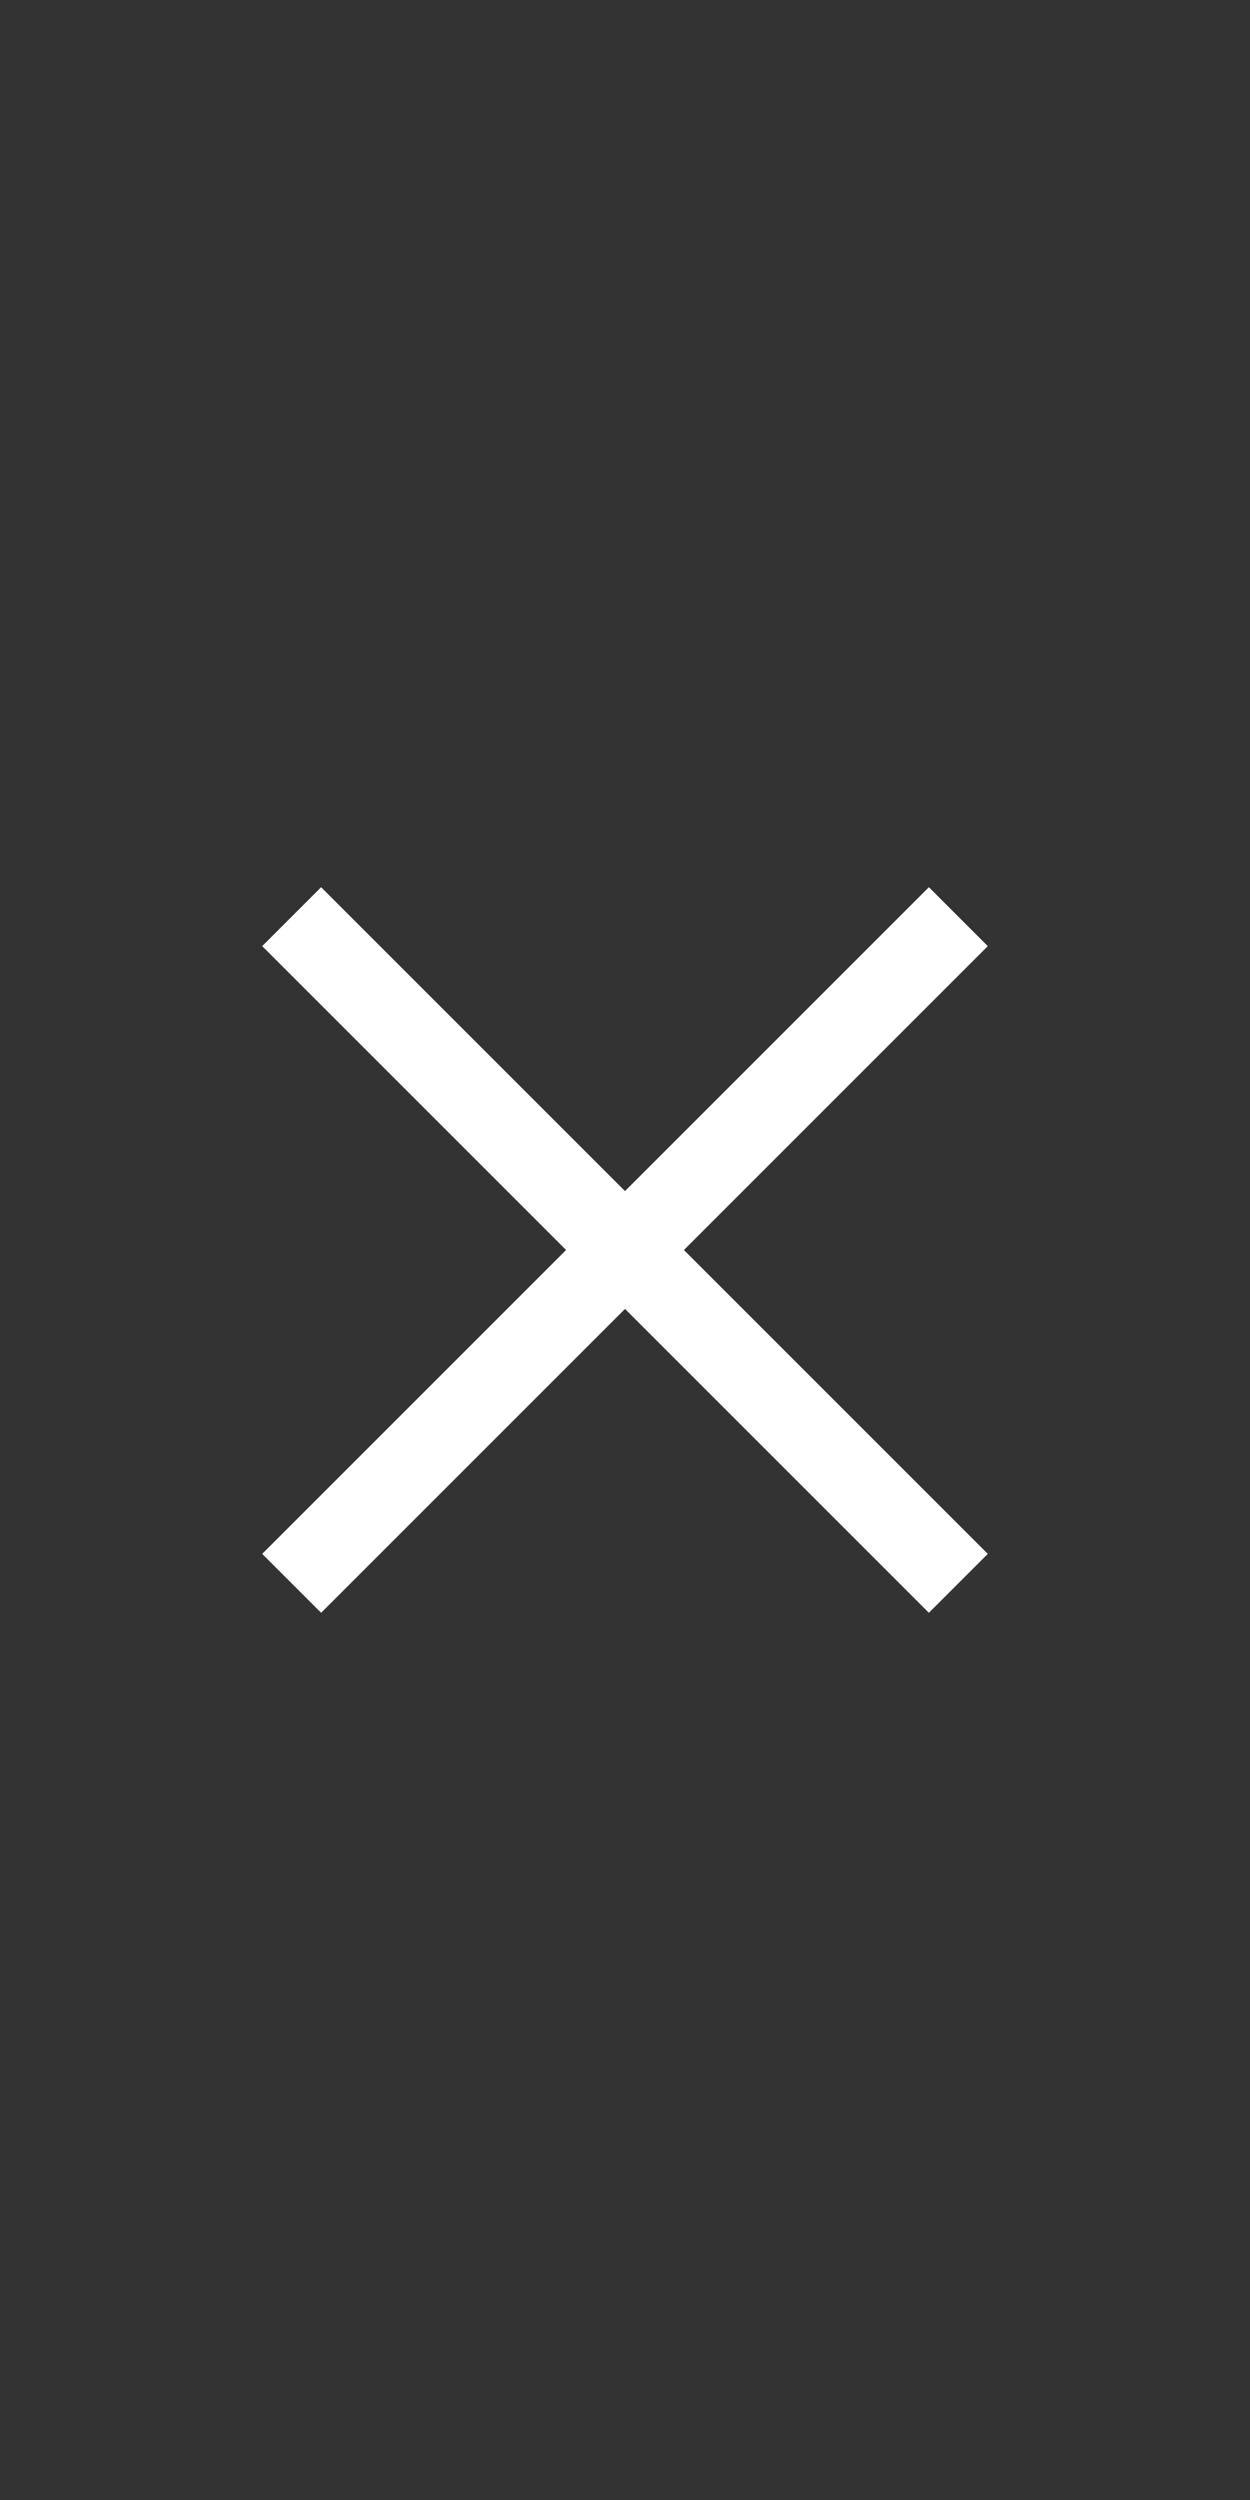
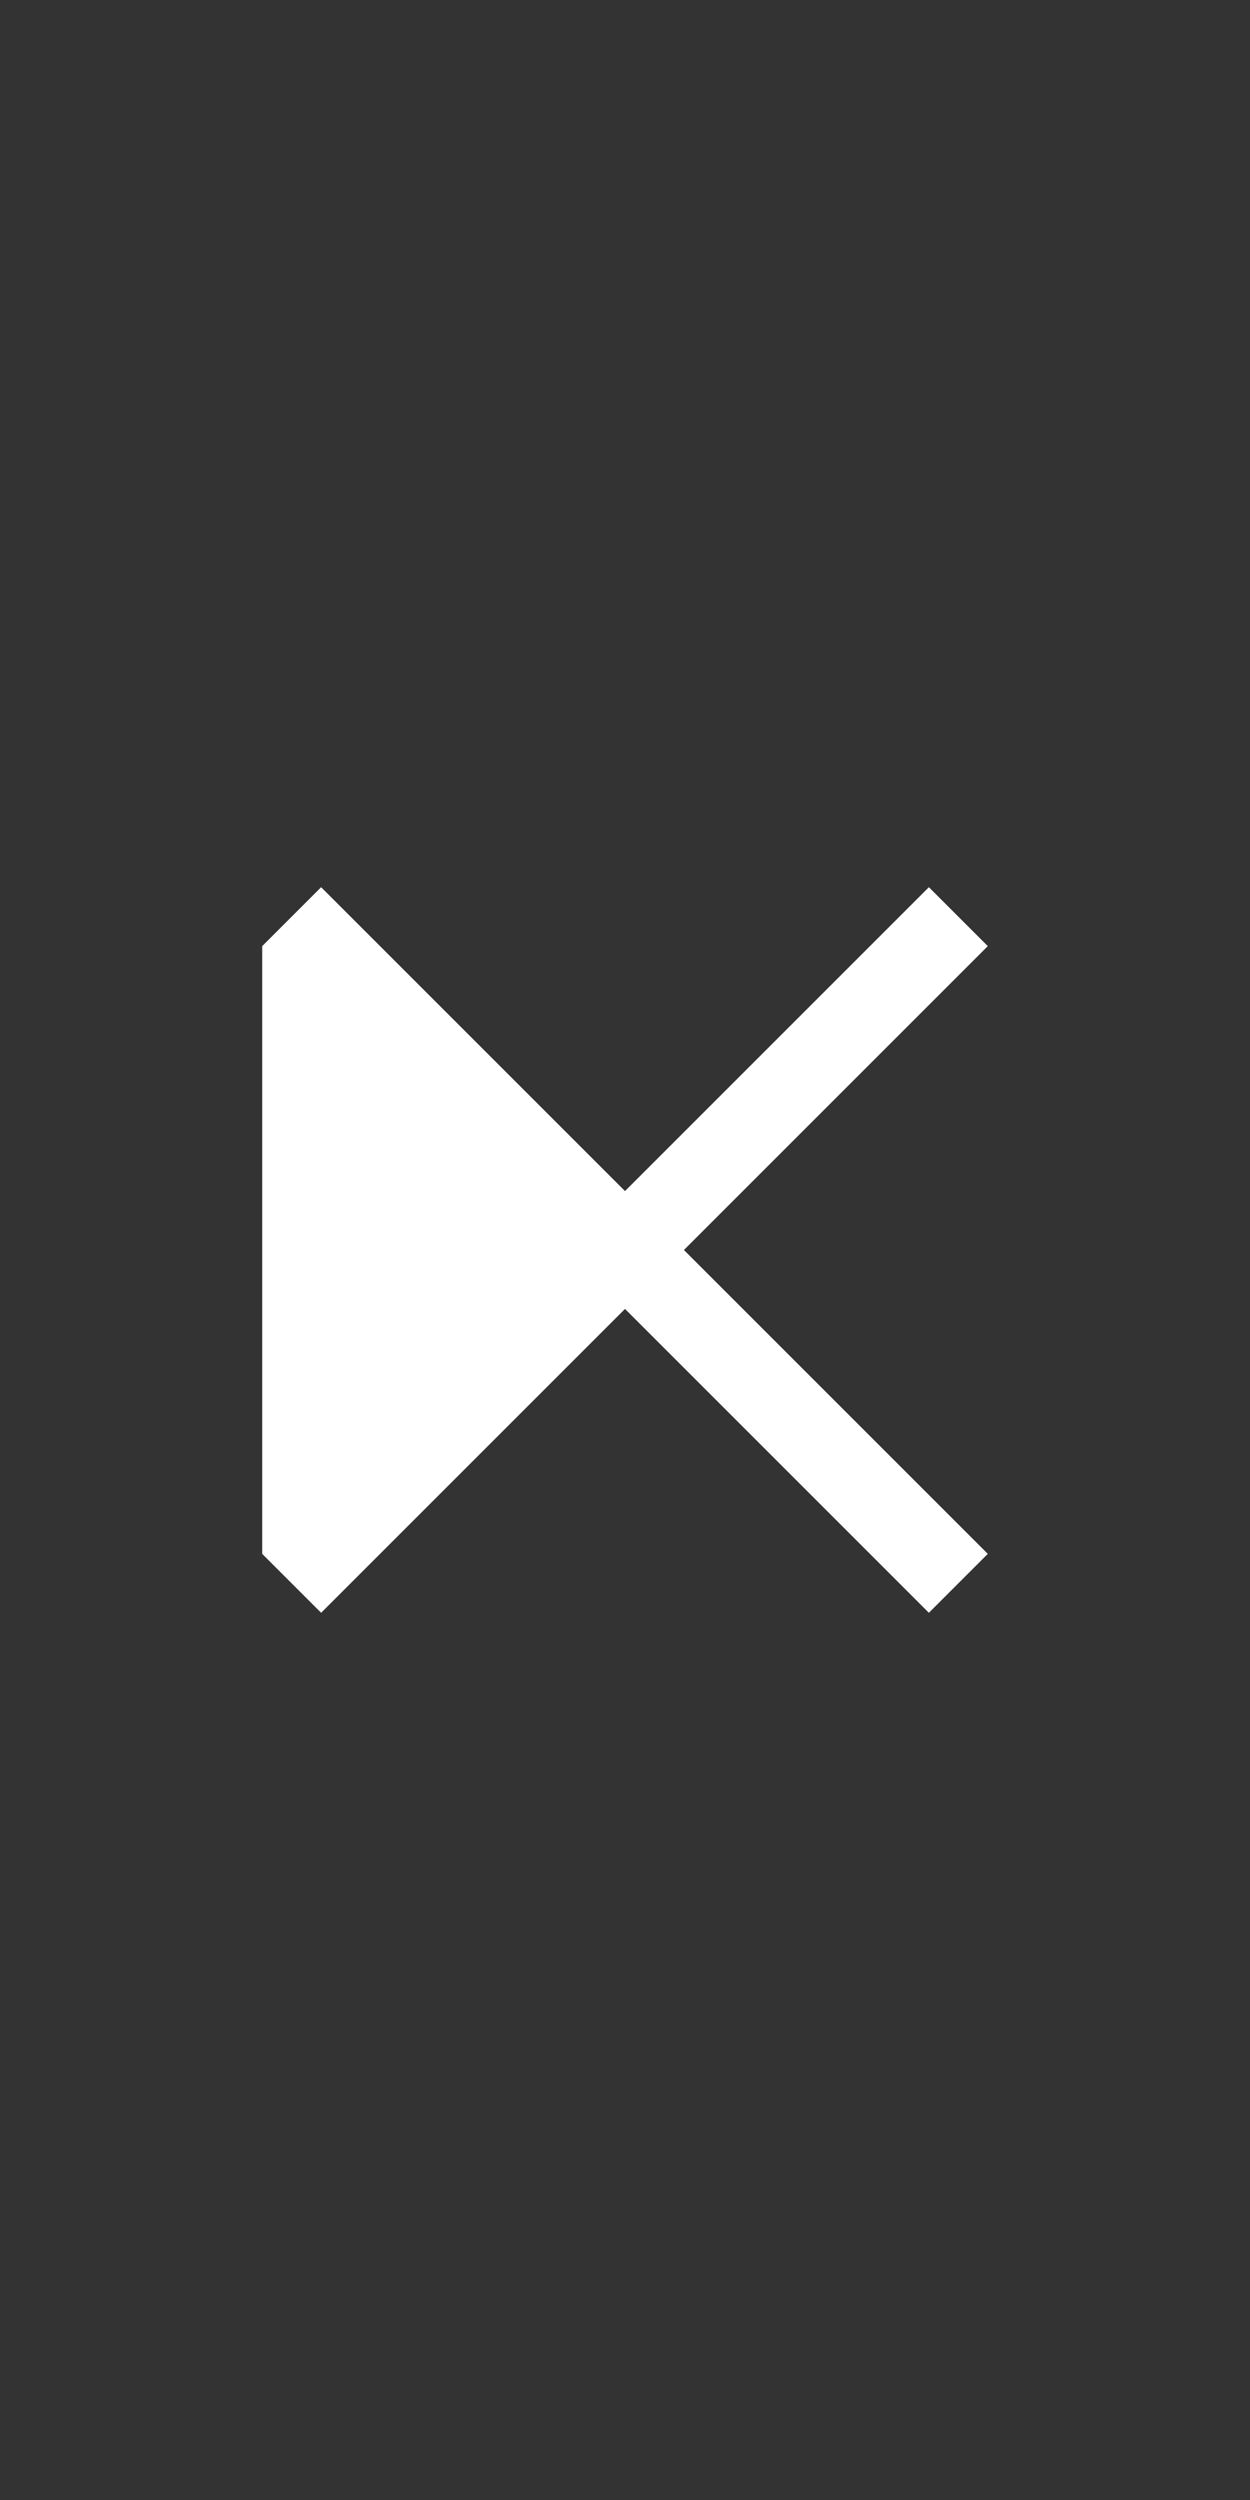
<svg xmlns="http://www.w3.org/2000/svg" width="30" height="60" viewBox="0 0 30 60" fill="none">
  <rect x="0" y="0" width="30" height="60" fill="#333333" stroke="none" />
-   <path fill-rule="evenodd" clip-rule="evenodd" d="M15 31.414L22.293 38.707L23.707 37.293L16.414 30L23.707 22.707L22.293 21.293L15 28.586L7.707 21.293L6.293 22.707L13.586 30L6.293 37.293L7.707 38.707L15 31.414Z" fill="white" />
+   <path fill-rule="evenodd" clip-rule="evenodd" d="M15 31.414L22.293 38.707L23.707 37.293L16.414 30L23.707 22.707L22.293 21.293L15 28.586L7.707 21.293L6.293 22.707L6.293 37.293L7.707 38.707L15 31.414Z" fill="white" />
</svg>